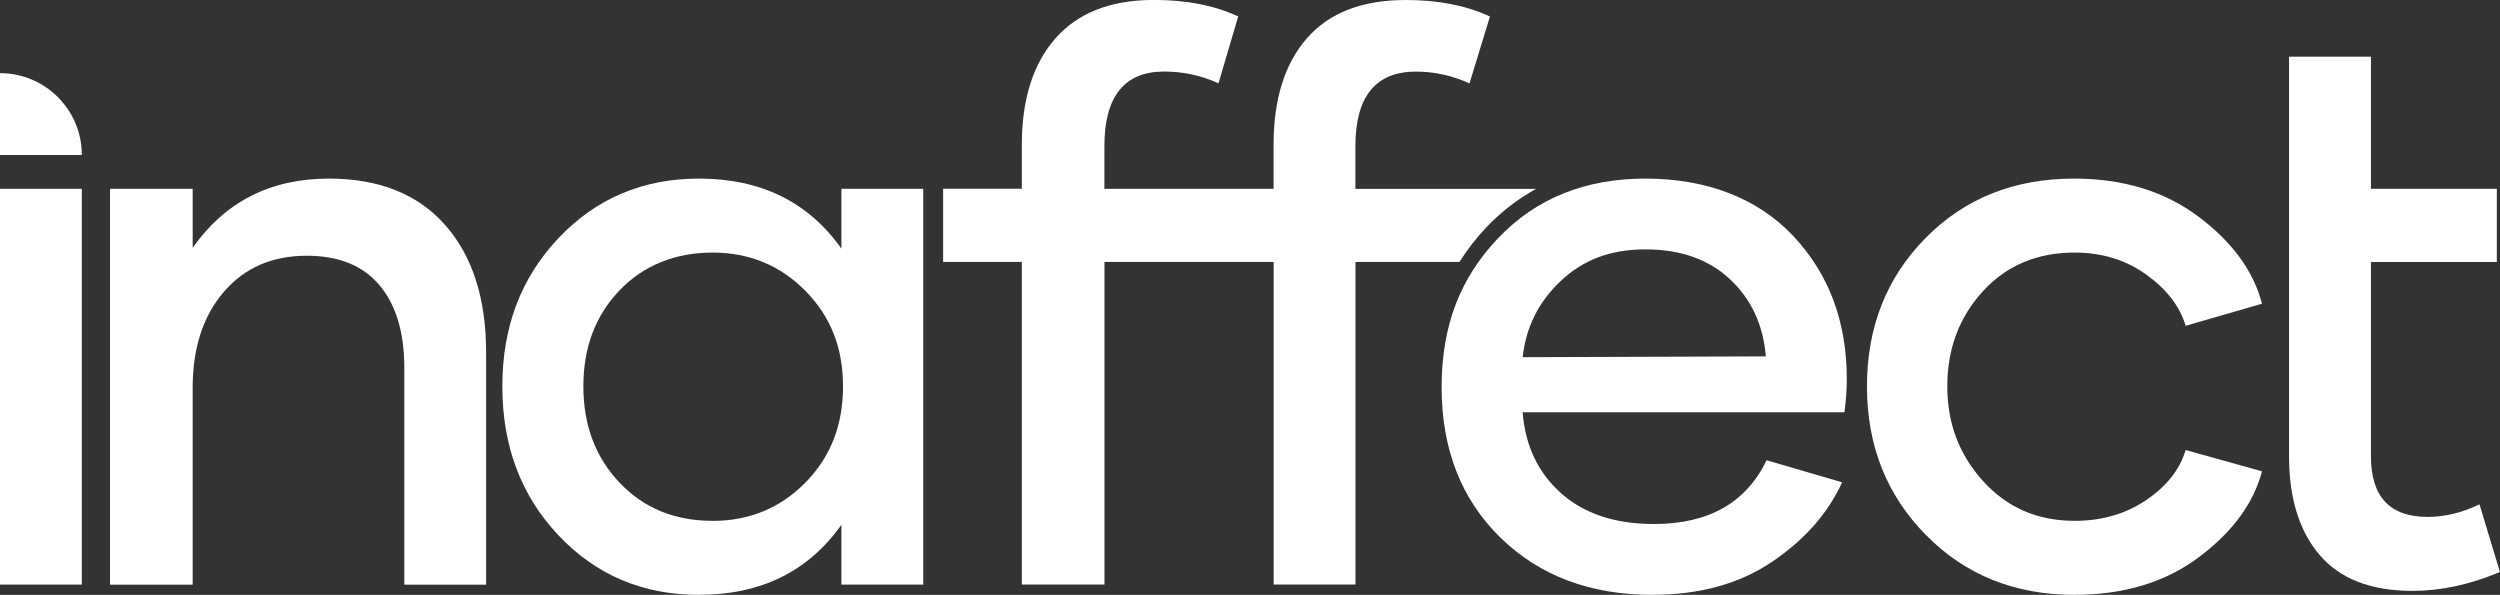
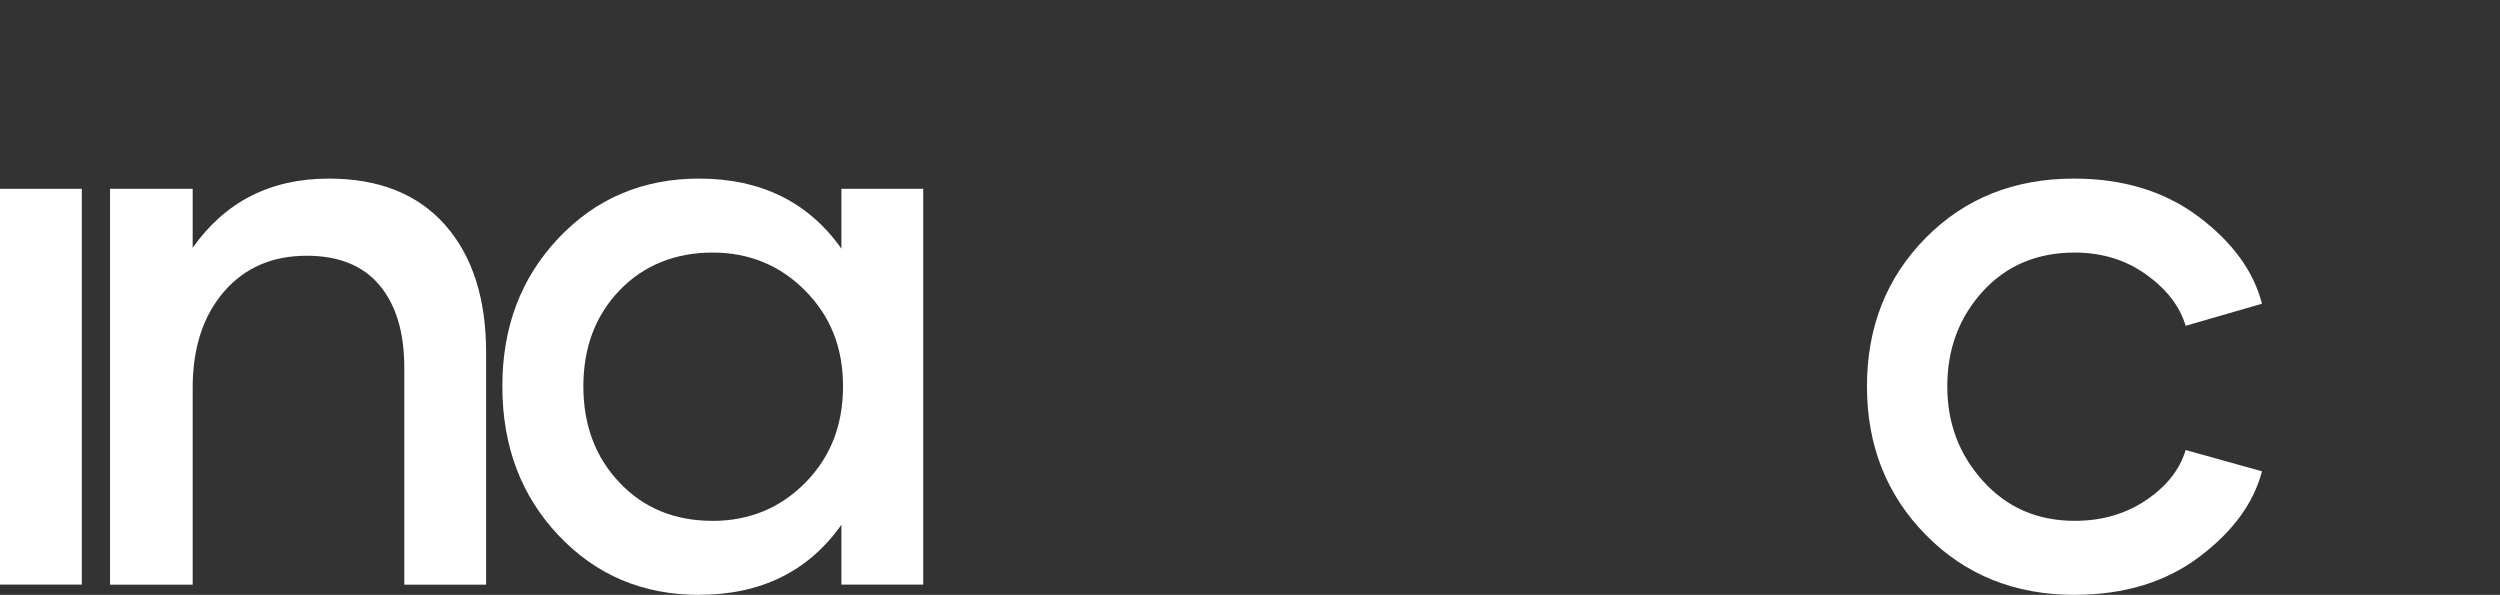
<svg xmlns="http://www.w3.org/2000/svg" id="Ebene_2" viewBox="0 0 369.41 87.9">
  <rect x="0" y="0" width="369.41" height="87.9" fill="#333333" stroke="none" />
  <defs>
    <style>.cls-1{fill:#fff;}</style>
  </defs>
  <g id="Logo">
-     <path class="cls-1" d="M219.68,33.54c2.19-2.29,4.63-4.17,7.3-5.63h-26.7v-6.28c0-7.36,2.98-11.05,8.95-11.05,2.71,0,5.35.58,7.91,1.74l3.02-9.88c-3.49-1.63-7.63-2.44-12.44-2.44-6.43,0-11.3,1.88-14.59,5.64-3.3,3.76-4.94,9.01-4.94,15.75v6.51h-25v-6.28c0-7.36,2.94-11.05,8.84-11.05,2.79,0,5.46.58,8.02,1.74l2.91-9.88c-3.49-1.63-7.63-2.44-12.44-2.44-6.36,0-11.2,1.88-14.53,5.64-3.33,3.76-5,9.01-5,15.75v6.51h-11.63v10.81h11.63v47.67h12.21v-47.67h25v47.67h12.09v-47.67h15.37c1.15-1.83,2.49-3.56,4.03-5.18Z" />
-     <path class="cls-1" d="M338.25,8.37h12.09v19.53h18.6v10.81h-18.6v28.72c0,5.97,2.79,8.95,8.37,8.95,2.56,0,5.12-.62,7.67-1.86l3.02,10c-4.42,1.86-8.72,2.79-12.91,2.79-6.12,0-10.7-1.76-13.72-5.29-3.02-3.53-4.53-8.39-4.53-14.59V8.37Z" />
    <path class="cls-1" d="M103.29,87.9c-8.29,0-15.21-2.92-20.75-8.78-5.54-5.85-8.31-13.2-8.31-22.03s2.77-16.06,8.31-21.92c5.54-5.85,12.46-8.78,20.75-8.78,9.14,0,16.16,3.45,21.04,10.35v-8.84h12.09v58.48h-12.09v-8.84c-4.88,6.9-11.9,10.35-21.04,10.35ZM105.27,76.97c5.42,0,10-1.88,13.72-5.64,3.72-3.76,5.58-8.5,5.58-14.24s-1.86-10.37-5.58-14.13c-3.72-3.76-8.29-5.64-13.72-5.64s-10.16,1.86-13.72,5.58c-3.57,3.72-5.35,8.45-5.35,14.18s1.78,10.48,5.35,14.24c3.56,3.76,8.14,5.64,13.72,5.64Z" />
    <path class="cls-1" d="M0,86.38V27.9h12.09v58.48H0Z" />
    <path class="cls-1" d="M48.57,26.39c7.44,0,13.18,2.29,17.21,6.86,4.03,4.57,6.05,10.85,6.05,18.84v34.3h-12.09v-32.09c0-5.19-1.22-9.24-3.66-12.15-2.44-2.91-6.03-4.36-10.75-4.36-5.12,0-9.2,1.78-12.27,5.35-3.06,3.57-4.59,8.29-4.59,14.18v29.07h-12.21V27.9h12.21v8.72c4.8-6.82,11.51-10.23,20.11-10.23Z" />
-     <path class="cls-1" d="M244.18,87.9c-9.22,0-16.72-2.83-22.5-8.49-5.77-5.66-8.66-13.06-8.66-22.21s2.79-16.18,8.37-22.03c5.58-5.85,12.83-8.78,21.74-8.78s16.49,2.81,21.8,8.43c5.31,5.62,7.96,12.69,7.96,21.22,0,1.47-.12,3.1-.35,4.88h-47.55c.39,4.96,2.29,8.95,5.7,11.98,3.41,3.02,7.98,4.53,13.72,4.53,8.06,0,13.6-3.14,16.63-9.42l11.16,3.26c-2.09,4.57-5.54,8.49-10.35,11.74-4.81,3.26-10.7,4.88-17.67,4.88ZM225,52.78l35.93-.12c-.39-4.65-2.15-8.45-5.29-11.39-3.14-2.94-7.31-4.42-12.5-4.42s-9.21,1.55-12.5,4.65c-3.3,3.1-5.17,6.86-5.64,11.28Z" />
    <path class="cls-1" d="M306.56,87.9c-8.84,0-16.16-2.94-21.97-8.84-5.81-5.89-8.72-13.21-8.72-21.97s2.89-16.06,8.66-21.92c5.77-5.85,13.08-8.78,21.92-8.78,7.29,0,13.43,1.88,18.43,5.64,5,3.76,8.12,8.04,9.36,12.85l-11.28,3.26c-.85-2.87-2.79-5.39-5.81-7.56-3.02-2.17-6.55-3.26-10.58-3.26-5.58,0-10.11,1.92-13.6,5.75-3.49,3.84-5.23,8.51-5.23,14.01s1.76,10.1,5.29,14.01c3.53,3.91,8.04,5.87,13.54,5.87,4.03,0,7.56-1.03,10.58-3.08,3.02-2.05,4.96-4.51,5.81-7.38l11.28,3.14c-1.24,4.73-4.34,8.95-9.3,12.67-4.96,3.72-11.08,5.58-18.37,5.58Z" />
-     <path class="cls-1" d="M12.09,22.9H0v-12.09c6.68,0,12.09,5.41,12.09,12.09Z" />
  </g>
</svg>